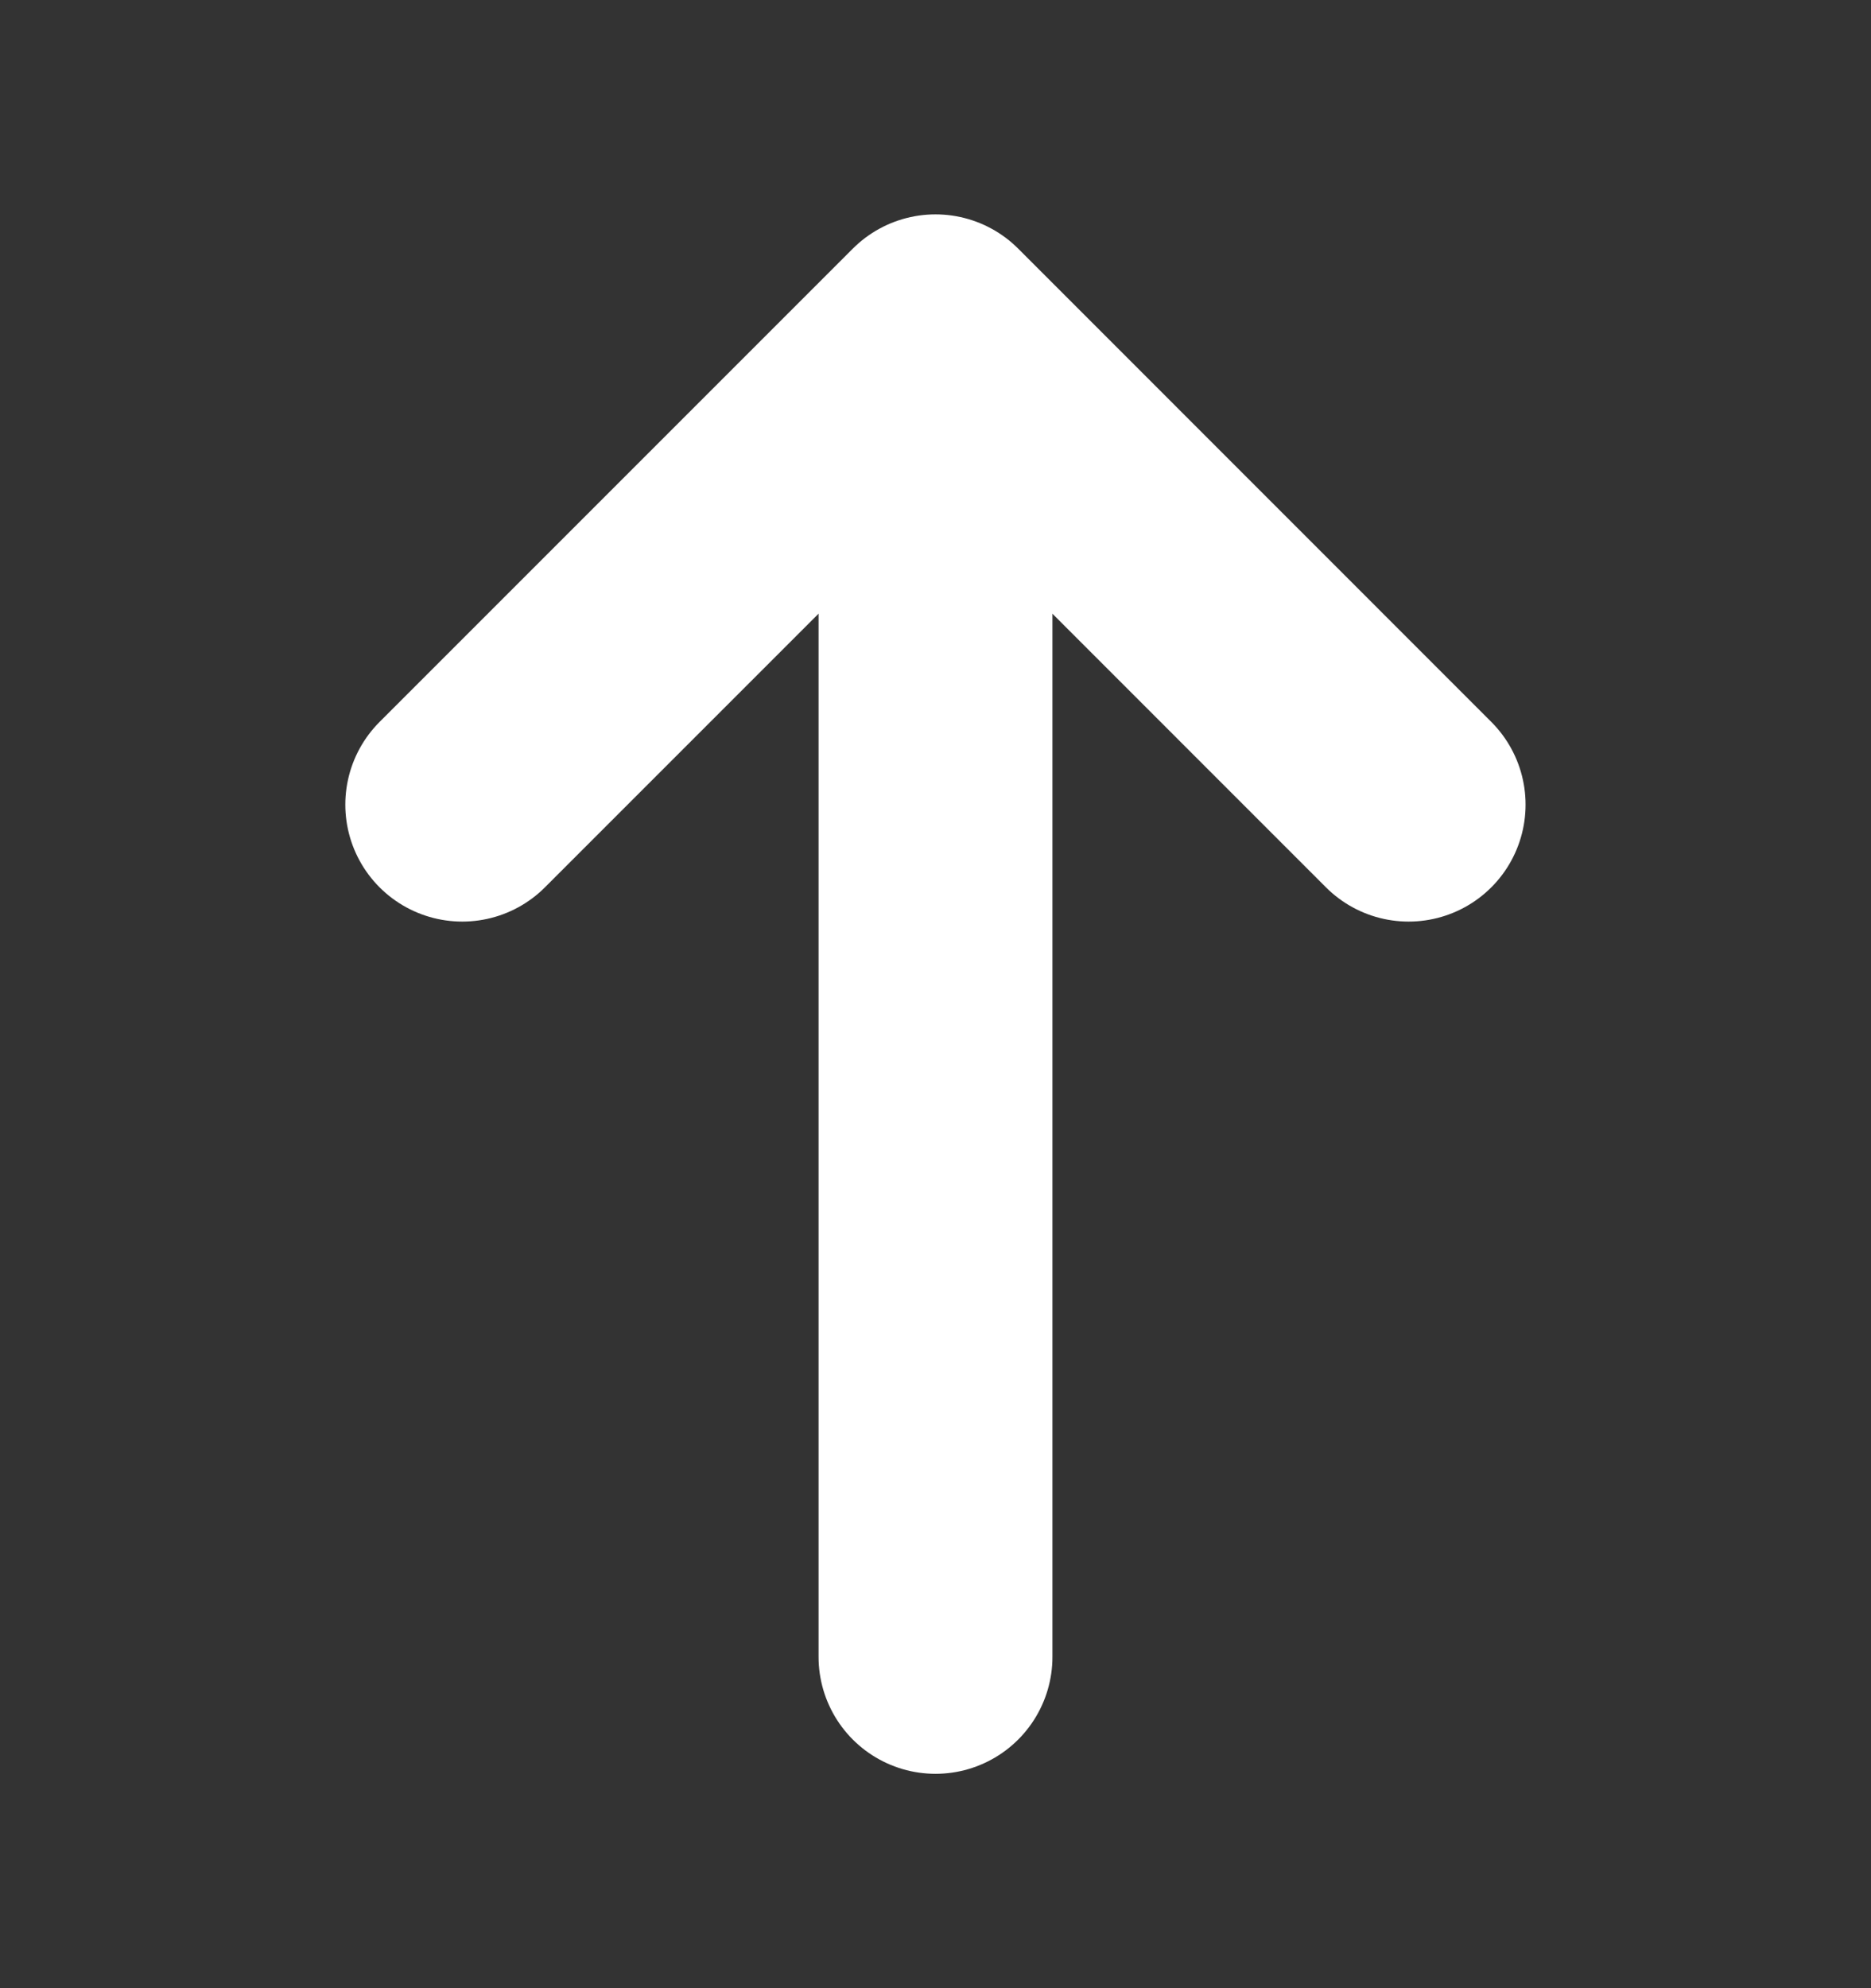
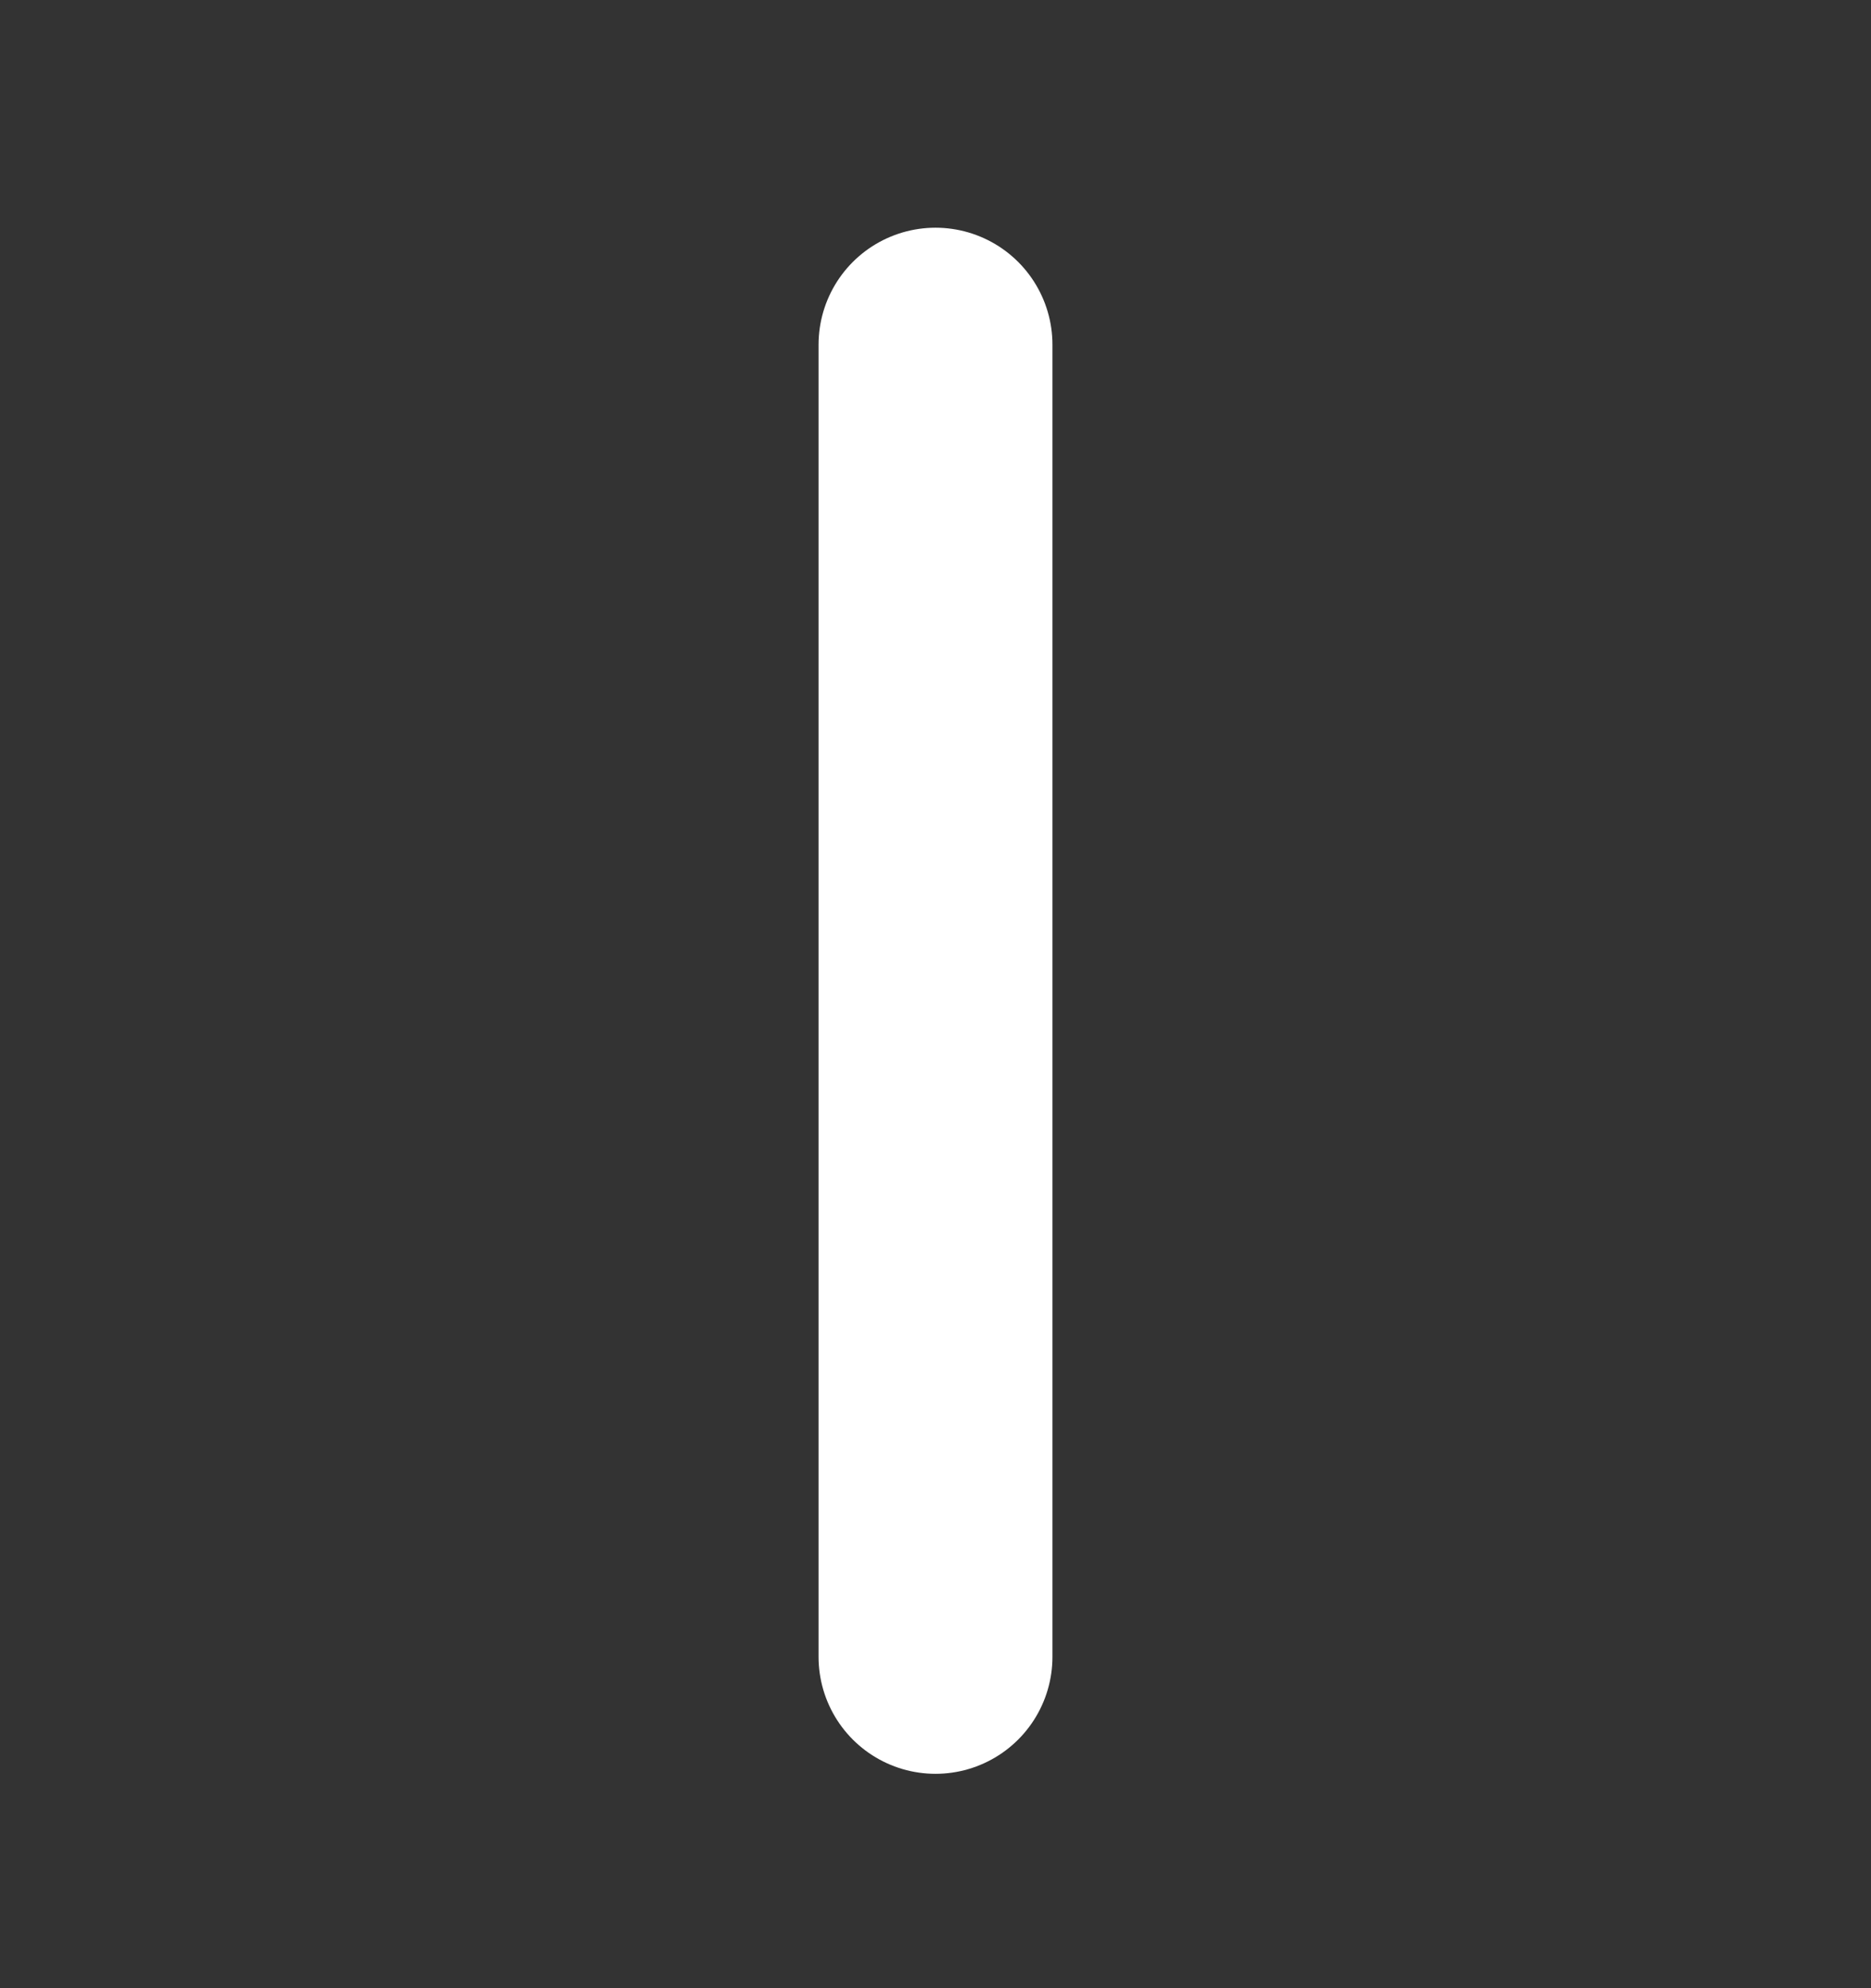
<svg xmlns="http://www.w3.org/2000/svg" width="16" height="17" viewBox="0 0 16 17" fill="none">
  <rect x="0" y="0" width="16" height="17" fill="#333333" stroke="none" />
-   <path d="M3.953 6.88L8 2.833L12.046 6.88" stroke="white" stroke-width="2" stroke-miterlimit="10" stroke-linecap="round" stroke-linejoin="round" />
  <path d="M8 14.167V2.947" stroke="white" stroke-width="2" stroke-miterlimit="10" stroke-linecap="round" stroke-linejoin="round" />
</svg>